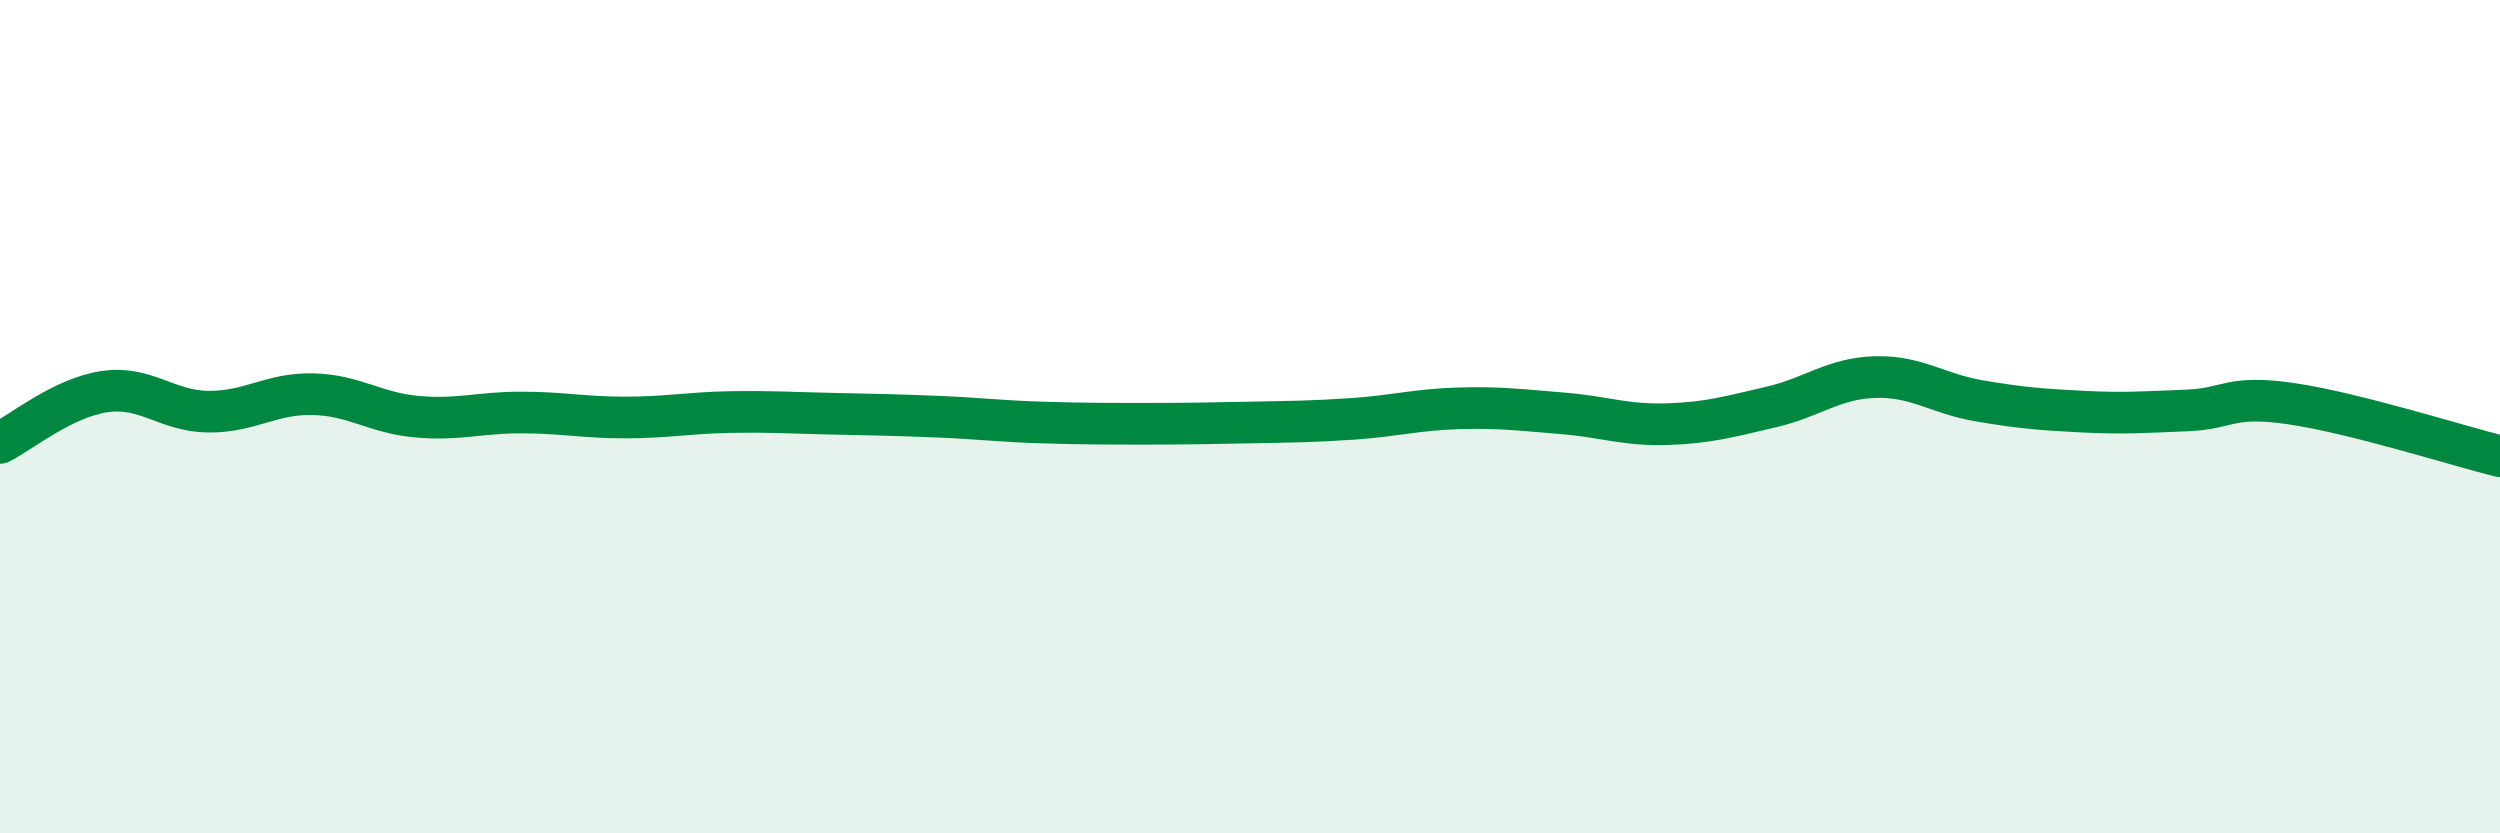
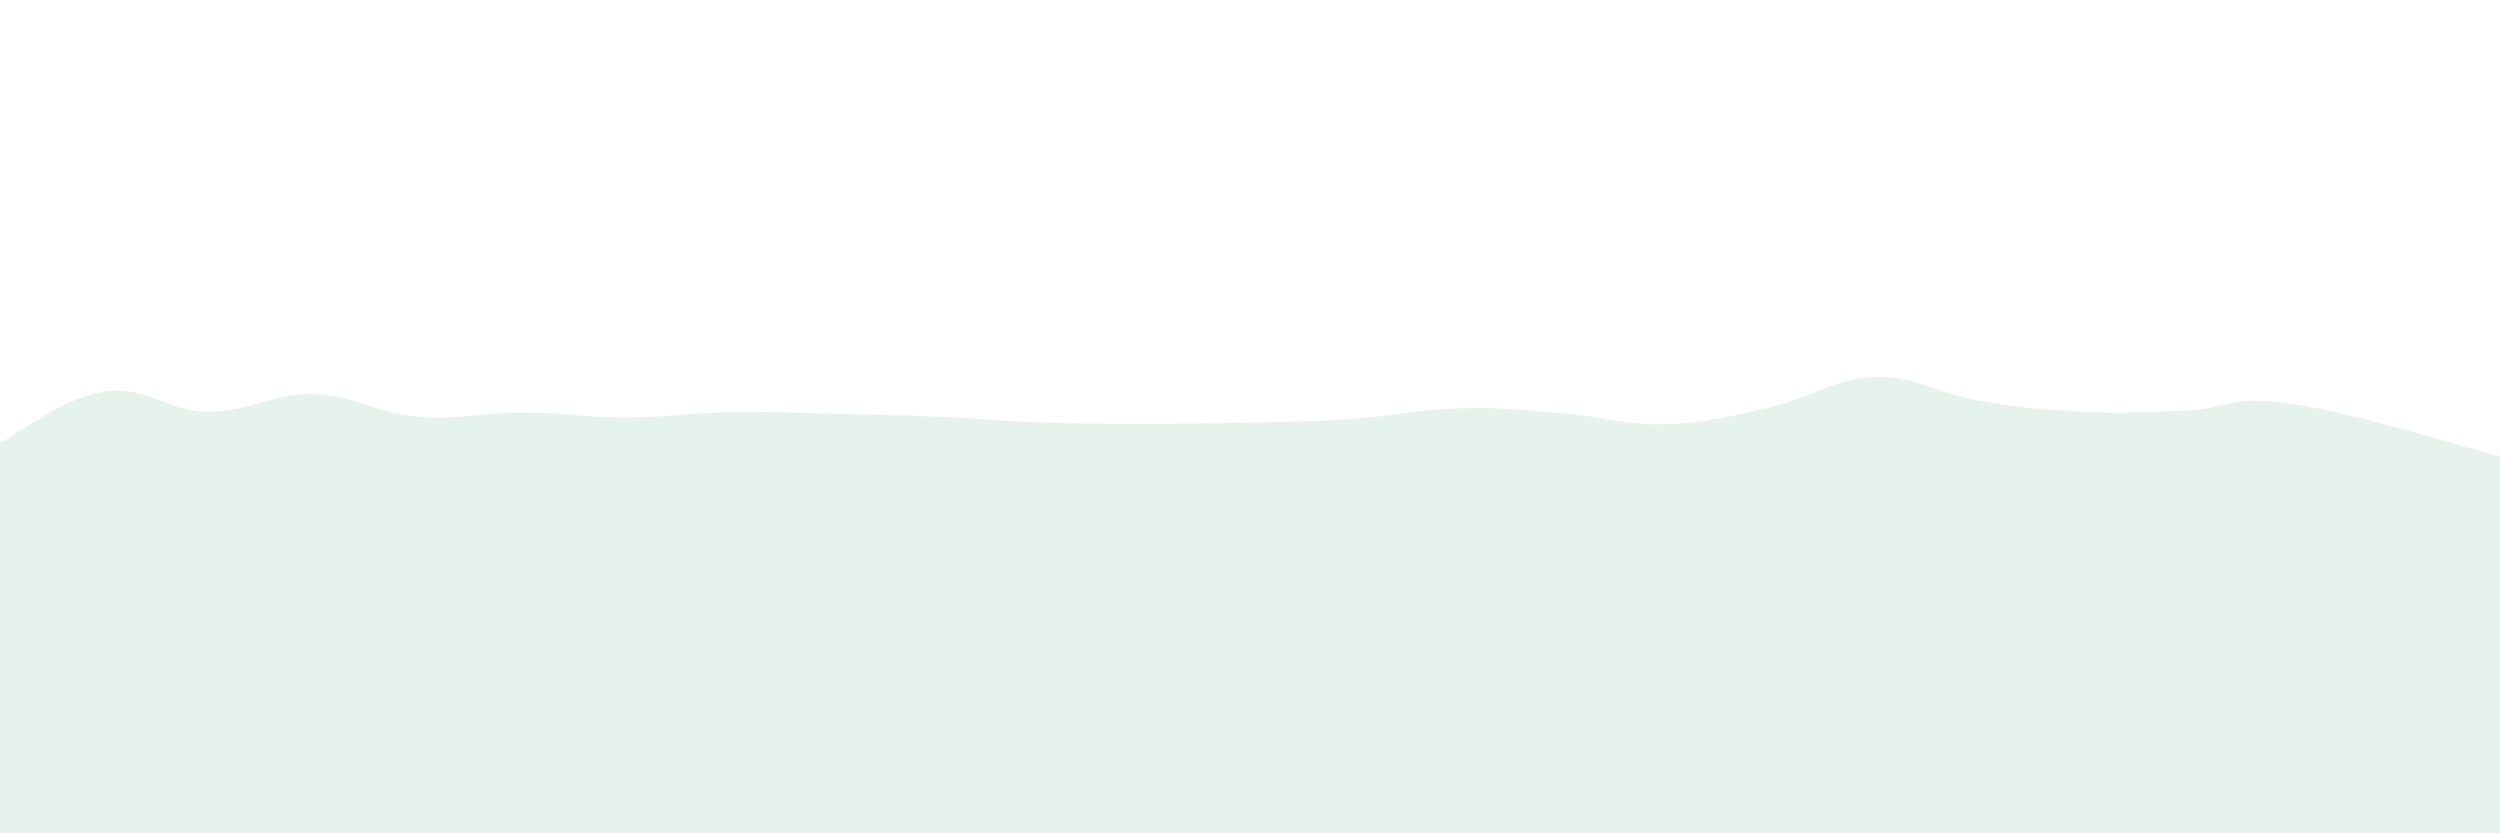
<svg xmlns="http://www.w3.org/2000/svg" width="60" height="20" viewBox="0 0 60 20">
  <path d="M 0,10.63 C 0.5,10.38 1.5,9.55 2.5,9.4 C 3.5,9.25 4,9.87 5,9.88 C 6,9.89 6.5,9.44 7.5,9.46 C 8.5,9.48 9,9.91 10,10 C 11,10.09 11.5,9.9 12.5,9.9 C 13.5,9.9 14,10.02 15,10.02 C 16,10.02 16.5,9.91 17.5,9.89 C 18.5,9.87 19,9.91 20,9.93 C 21,9.95 21.5,9.96 22.5,10 C 23.5,10.04 24,10.11 25,10.14 C 26,10.17 26.5,10.17 27.5,10.17 C 28.5,10.17 29,10.16 30,10.14 C 31,10.12 31.5,10.12 32.5,10.05 C 33.5,9.98 34,9.83 35,9.8 C 36,9.77 36.5,9.84 37.5,9.92 C 38.5,10 39,10.21 40,10.18 C 41,10.15 41.5,10 42.5,9.77 C 43.5,9.54 44,9.08 45,9.05 C 46,9.02 46.5,9.45 47.5,9.62 C 48.5,9.79 49,9.83 50,9.88 C 51,9.93 51.5,9.89 52.5,9.85 C 53.5,9.81 53.5,9.47 55,9.69 C 56.5,9.91 59,10.7 60,10.95L60 20L0 20Z" fill="#008740" opacity="0.1" stroke-linecap="round" stroke-linejoin="round" />
-   <path d="M 0,10.63 C 0.5,10.38 1.5,9.55 2.5,9.4 C 3.5,9.25 4,9.87 5,9.88 C 6,9.89 6.5,9.44 7.5,9.46 C 8.5,9.48 9,9.91 10,10 C 11,10.09 11.5,9.9 12.5,9.9 C 13.5,9.9 14,10.02 15,10.02 C 16,10.02 16.5,9.91 17.5,9.89 C 18.5,9.87 19,9.91 20,9.93 C 21,9.95 21.5,9.96 22.5,10 C 23.5,10.04 24,10.11 25,10.14 C 26,10.17 26.5,10.17 27.5,10.17 C 28.5,10.17 29,10.16 30,10.14 C 31,10.12 31.5,10.12 32.5,10.05 C 33.5,9.98 34,9.83 35,9.8 C 36,9.77 36.5,9.84 37.5,9.92 C 38.5,10 39,10.21 40,10.18 C 41,10.15 41.5,10 42.5,9.77 C 43.5,9.54 44,9.08 45,9.05 C 46,9.02 46.5,9.45 47.5,9.62 C 48.5,9.79 49,9.83 50,9.88 C 51,9.93 51.5,9.89 52.5,9.85 C 53.5,9.81 53.5,9.47 55,9.69 C 56.5,9.91 59,10.7 60,10.95" stroke="#008740" stroke-width="1" fill="none" stroke-linecap="round" stroke-linejoin="round" />
</svg>